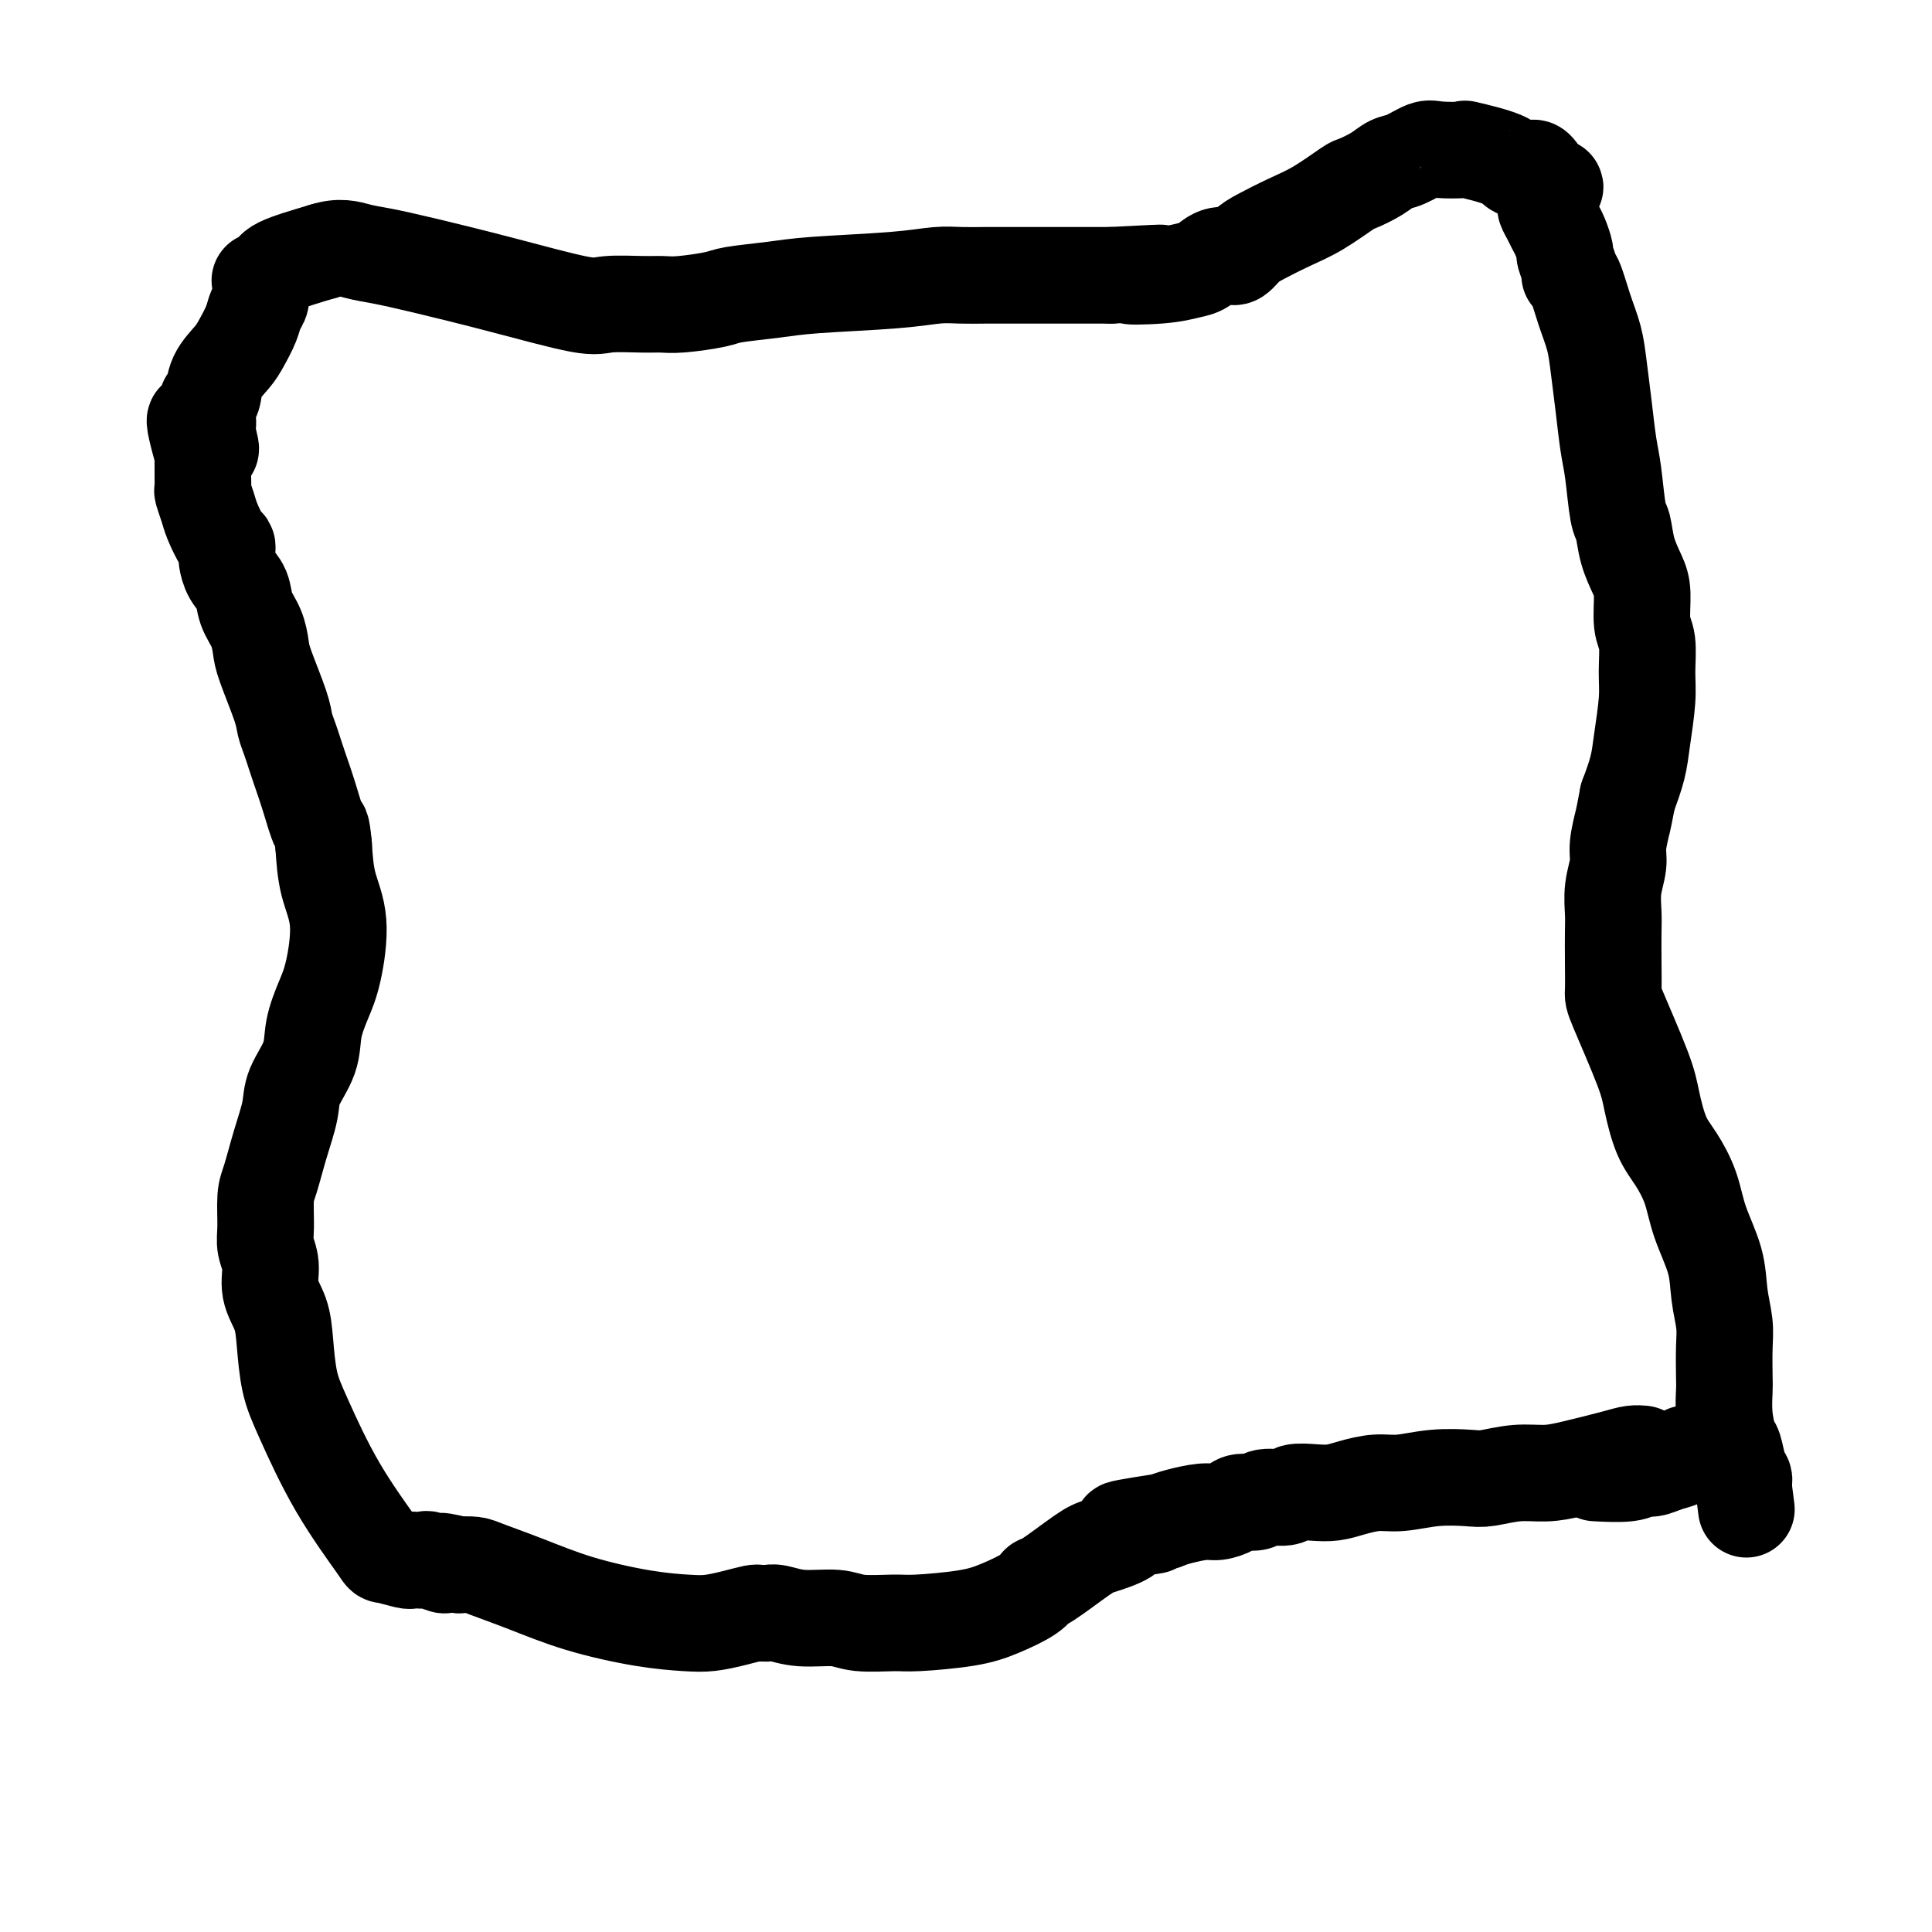
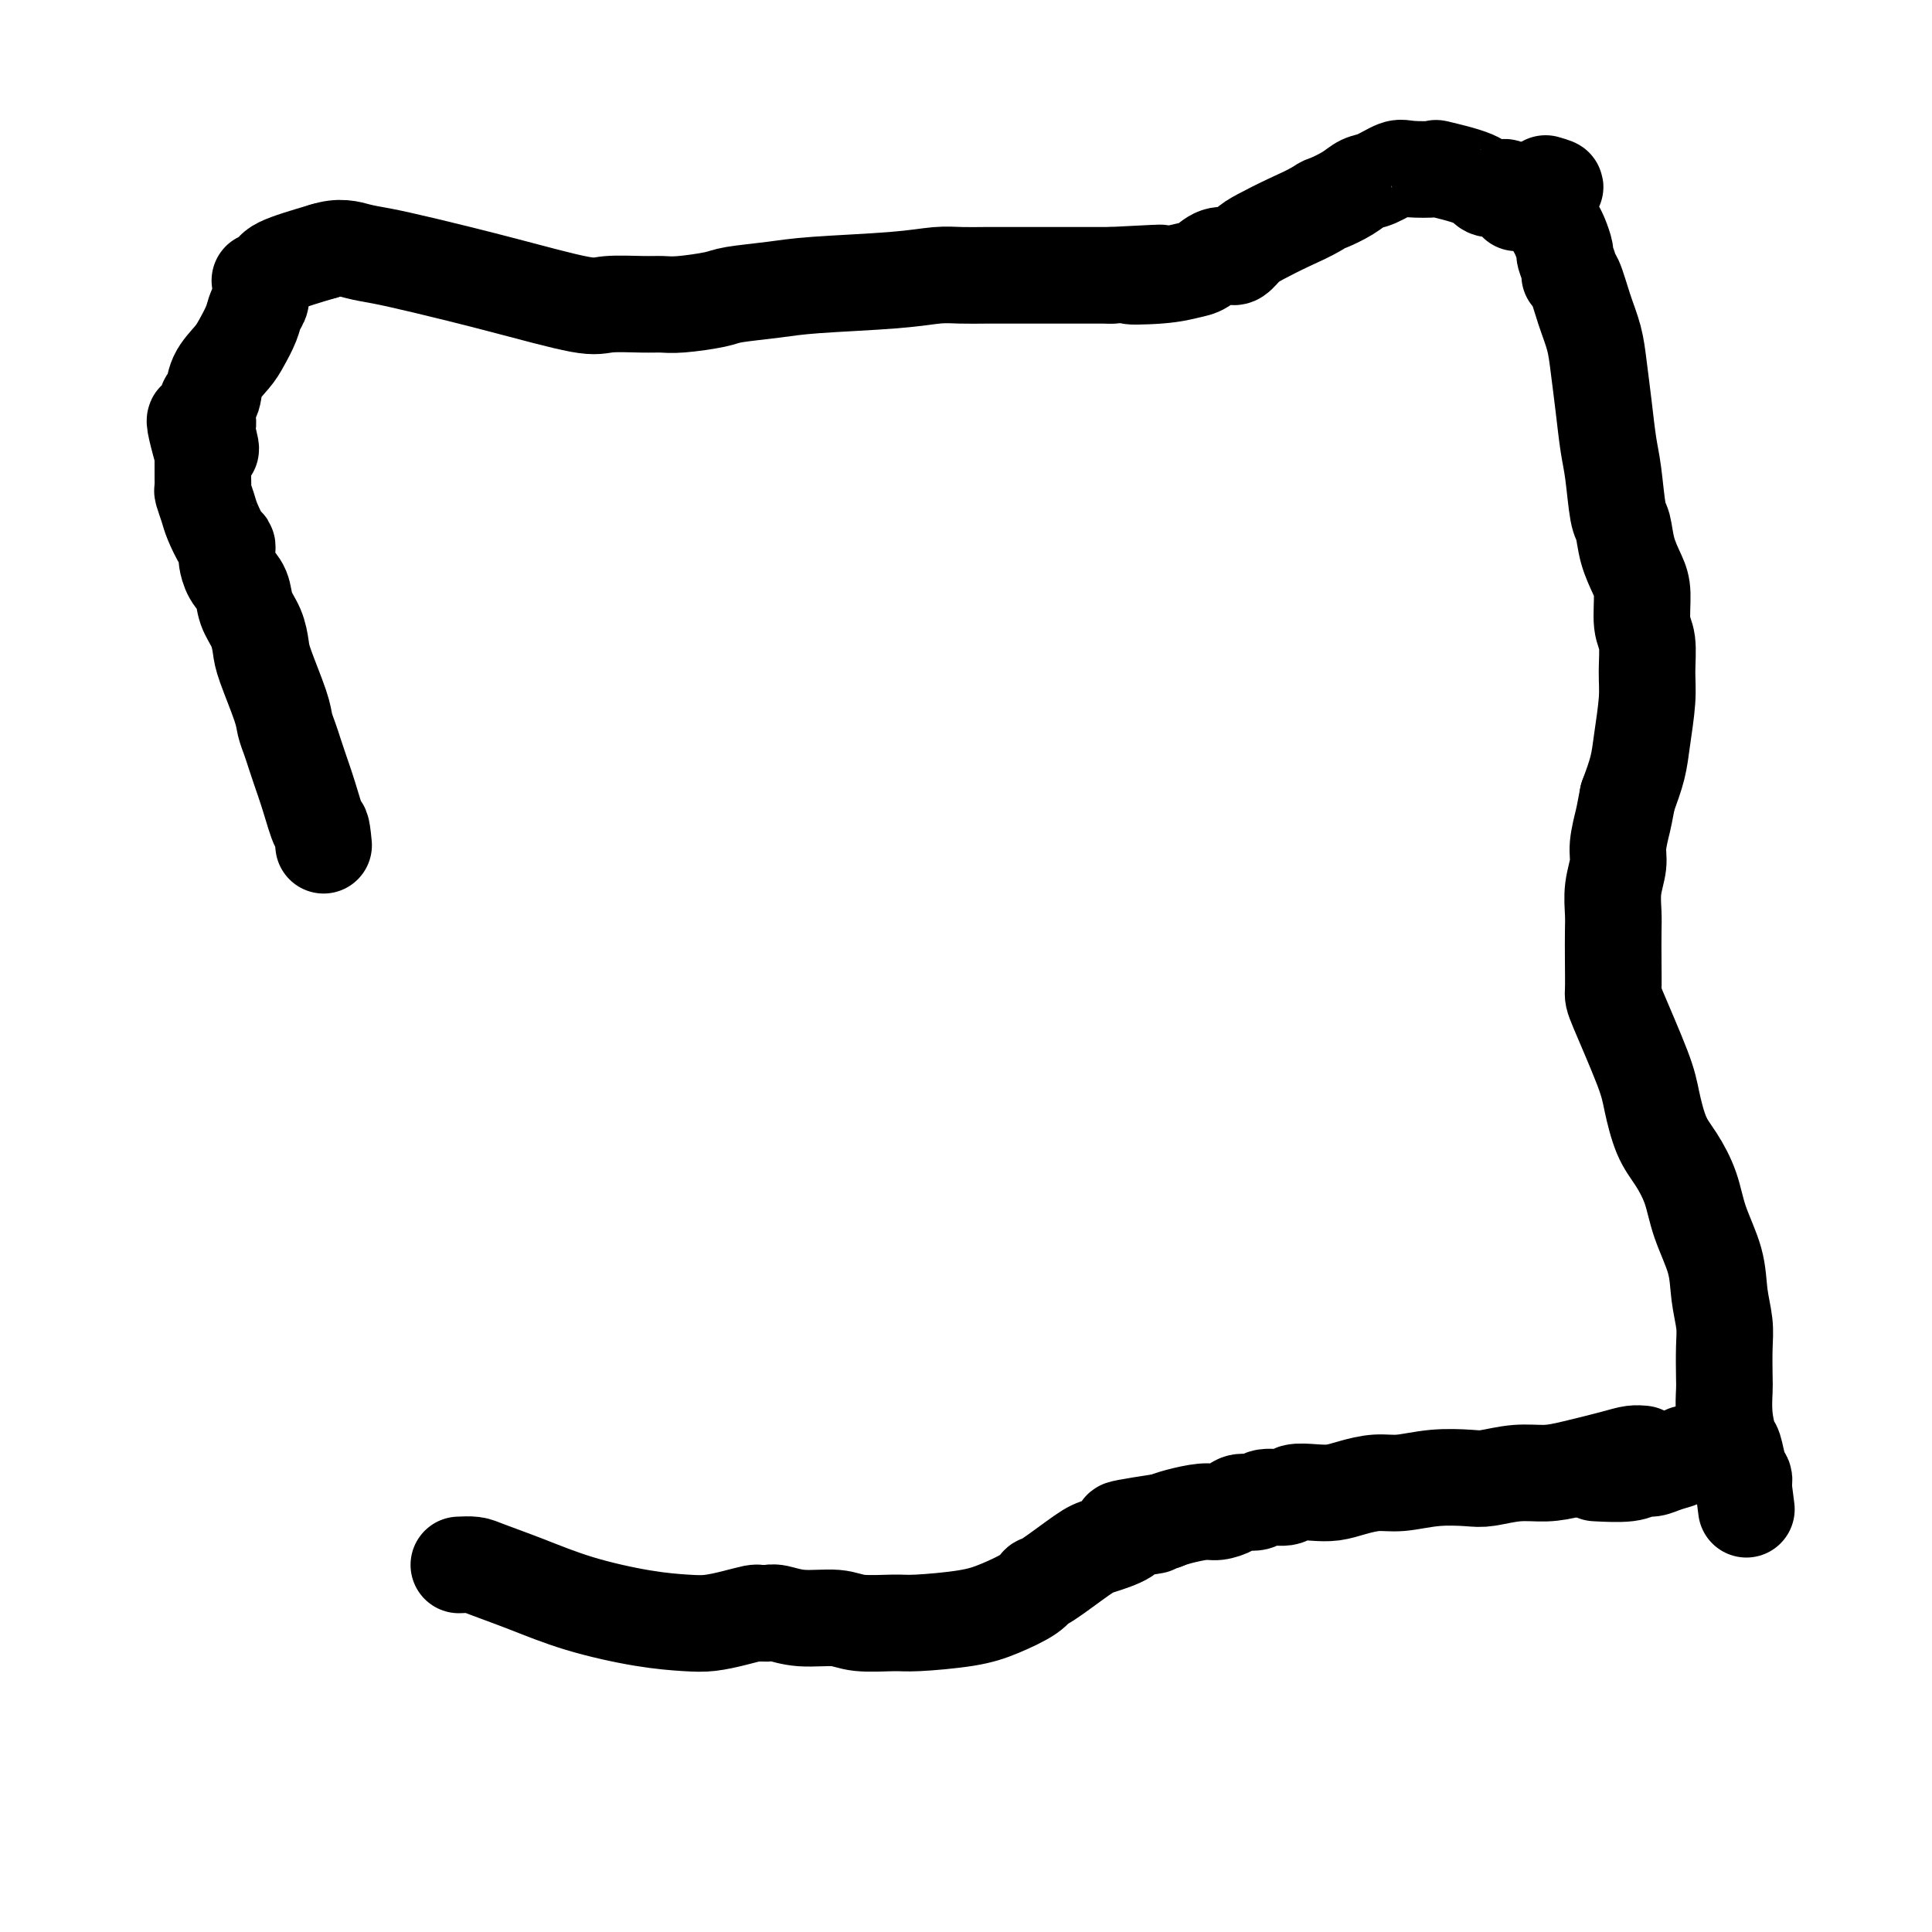
<svg xmlns="http://www.w3.org/2000/svg" viewBox="0 0 400 400" version="1.1">
  <g fill="none" stroke="#000000" stroke-width="20" stroke-linecap="round" stroke-linejoin="round">
    <path d="M340,301c0.011,0.001 0.023,0.002 0,0c-0.023,-0.002 -0.080,-0.008 0,0c0.080,0.008 0.298,0.031 0,0c-0.298,-0.031 -1.113,-0.114 -2,0c-0.887,0.114 -1.848,0.427 -4,1c-2.152,0.573 -5.497,1.408 -8,2c-2.503,0.592 -4.166,0.942 -6,1c-1.834,0.058 -3.841,-0.177 -6,0c-2.159,0.177 -4.470,0.765 -6,1c-1.530,0.235 -2.278,0.118 -4,0c-1.722,-0.118 -4.417,-0.238 -7,0c-2.583,0.238 -5.053,0.835 -7,1c-1.947,0.165 -3.369,-0.100 -5,0c-1.631,0.100 -3.470,0.567 -5,1c-1.530,0.433 -2.749,0.833 -4,1c-1.251,0.167 -2.532,0.101 -4,0c-1.468,-0.101 -3.121,-0.238 -4,0c-0.879,0.238 -0.983,0.851 -2,1c-1.017,0.149 -2.947,-0.166 -4,0c-1.053,0.166 -1.227,0.814 -2,1c-0.773,0.186 -2.143,-0.091 -3,0c-0.857,0.091 -1.202,0.549 -2,1c-0.798,0.451 -2.049,0.894 -3,1c-0.951,0.106 -1.602,-0.125 -3,0c-1.398,0.125 -3.542,0.607 -5,1c-1.458,0.393 -2.229,0.696 -3,1" />
    <path d="M241,315c-15.903,2.417 -6.161,1.459 -3,1c3.161,-0.459 -0.260,-0.420 -2,0c-1.740,0.420 -1.800,1.222 -3,2c-1.200,0.778 -3.540,1.534 -5,2c-1.460,0.466 -2.041,0.642 -4,2c-1.959,1.358 -5.295,3.897 -7,5c-1.705,1.103 -1.780,0.769 -2,1c-0.220,0.231 -0.586,1.028 -2,2c-1.414,0.972 -3.876,2.118 -6,3c-2.124,0.882 -3.909,1.500 -7,2c-3.091,0.500 -7.487,0.881 -10,1c-2.513,0.119 -3.142,-0.024 -5,0c-1.858,0.024 -4.946,0.217 -7,0c-2.054,-0.217 -3.075,-0.843 -5,-1c-1.925,-0.157 -4.754,0.154 -7,0c-2.246,-0.154 -3.909,-0.774 -5,-1c-1.091,-0.226 -1.610,-0.058 -2,0c-0.390,0.058 -0.652,0.005 -1,0c-0.348,-0.005 -0.782,0.038 -1,0c-0.218,-0.038 -0.222,-0.155 -1,0c-0.778,0.155 -2.332,0.584 -4,1c-1.668,0.416 -3.450,0.821 -5,1c-1.550,0.179 -2.866,0.132 -5,0c-2.134,-0.132 -5.085,-0.351 -9,-1c-3.915,-0.649 -8.795,-1.729 -13,-3c-4.205,-1.271 -7.735,-2.732 -11,-4c-3.265,-1.268 -6.264,-2.341 -8,-3c-1.736,-0.659 -2.210,-0.902 -3,-1c-0.790,-0.098 -1.895,-0.049 -3,0" />
-     <path d="M95,324c-6.385,-1.641 -3.347,-0.244 -3,0c0.347,0.244 -1.998,-0.666 -3,-1c-1.002,-0.334 -0.662,-0.094 -1,0c-0.338,0.094 -1.356,0.040 -2,0c-0.644,-0.040 -0.914,-0.068 -1,0c-0.086,0.068 0.014,0.232 -1,0c-1.014,-0.232 -3.140,-0.859 -4,-1c-0.860,-0.141 -0.454,0.204 -2,-2c-1.546,-2.204 -5.043,-6.955 -8,-12c-2.957,-5.045 -5.375,-10.382 -7,-14c-1.625,-3.618 -2.459,-5.517 -3,-8c-0.541,-2.483 -0.790,-5.550 -1,-8c-0.210,-2.450 -0.382,-4.284 -1,-6c-0.618,-1.716 -1.683,-3.313 -2,-5c-0.317,-1.687 0.113,-3.463 0,-5c-0.113,-1.537 -0.771,-2.835 -1,-4c-0.229,-1.165 -0.030,-2.198 0,-4c0.030,-1.802 -0.110,-4.374 0,-6c0.110,-1.626 0.471,-2.306 1,-4c0.529,-1.694 1.226,-4.401 2,-7c0.774,-2.599 1.625,-5.090 2,-7c0.375,-1.910 0.275,-3.240 1,-5c0.725,-1.760 2.277,-3.949 3,-6c0.723,-2.051 0.618,-3.963 1,-6c0.382,-2.037 1.252,-4.198 2,-6c0.748,-1.802 1.376,-3.246 2,-6c0.624,-2.754 1.245,-6.818 1,-10c-0.245,-3.182 -1.356,-5.480 -2,-8c-0.644,-2.520 -0.822,-5.260 -1,-8" />
    <path d="M67,175c-0.444,-4.651 -0.552,-3.280 -1,-4c-0.448,-0.720 -1.234,-3.533 -2,-6c-0.766,-2.467 -1.513,-4.588 -2,-6c-0.487,-1.412 -0.715,-2.114 -1,-3c-0.285,-0.886 -0.626,-1.954 -1,-3c-0.374,-1.046 -0.782,-2.068 -1,-3c-0.218,-0.932 -0.248,-1.774 -1,-4c-0.752,-2.226 -2.228,-5.835 -3,-8c-0.772,-2.165 -0.840,-2.886 -1,-4c-0.160,-1.114 -0.411,-2.621 -1,-4c-0.589,-1.379 -1.517,-2.632 -2,-4c-0.483,-1.368 -0.522,-2.853 -1,-4c-0.478,-1.147 -1.396,-1.957 -2,-3c-0.604,-1.043 -0.896,-2.318 -1,-3c-0.104,-0.682 -0.021,-0.770 0,-1c0.021,-0.230 -0.022,-0.602 0,-1c0.022,-0.398 0.107,-0.821 0,-1c-0.107,-0.179 -0.407,-0.113 -1,-1c-0.593,-0.887 -1.479,-2.728 -2,-4c-0.521,-1.272 -0.675,-1.976 -1,-3c-0.325,-1.024 -0.819,-2.369 -1,-3c-0.181,-0.631 -0.048,-0.546 0,-1c0.048,-0.454 0.013,-1.445 0,-2c-0.013,-0.555 -0.003,-0.673 0,-1c0.003,-0.327 0.001,-0.861 0,-1c-0.001,-0.139 -0.000,0.117 0,0c0.000,-0.117 0.000,-0.609 0,-1c-0.000,-0.391 -0.000,-0.683 0,-1c0.000,-0.317 0.000,-0.658 0,-1" />
    <path d="M42,94c-3.641,-12.890 -0.244,-4.616 1,-2c1.244,2.616 0.333,-0.425 0,-2c-0.333,-1.575 -0.089,-1.682 0,-2c0.089,-0.318 0.023,-0.845 0,-1c-0.023,-0.155 -0.003,0.063 0,0c0.003,-0.063 -0.012,-0.407 0,-1c0.012,-0.593 0.052,-1.436 0,-2c-0.052,-0.564 -0.194,-0.849 0,-1c0.194,-0.151 0.724,-0.168 1,-1c0.276,-0.832 0.297,-2.478 1,-4c0.703,-1.522 2.087,-2.920 3,-4c0.913,-1.080 1.355,-1.841 2,-3c0.645,-1.159 1.493,-2.717 2,-4c0.507,-1.283 0.672,-2.291 1,-3c0.328,-0.709 0.818,-1.117 1,-2c0.182,-0.883 0.056,-2.239 0,-3c-0.056,-0.761 -0.042,-0.927 0,-1c0.042,-0.073 0.114,-0.053 0,0c-0.114,0.053 -0.412,0.138 0,0c0.412,-0.138 1.534,-0.499 2,-1c0.466,-0.501 0.276,-1.143 2,-2c1.724,-0.857 5.362,-1.928 9,-3" />
    <path d="M67,52c3.387,-1.124 5.355,-0.433 7,0c1.645,0.433 2.968,0.610 5,1c2.032,0.390 4.774,0.994 9,2c4.226,1.006 9.936,2.413 16,4c6.064,1.587 12.481,3.354 16,4c3.519,0.646 4.140,0.170 6,0c1.860,-0.170 4.958,-0.034 7,0c2.042,0.034 3.027,-0.032 4,0c0.973,0.032 1.933,0.163 4,0c2.067,-0.163 5.240,-0.621 7,-1c1.760,-0.379 2.108,-0.680 4,-1c1.892,-0.320 5.327,-0.660 8,-1c2.673,-0.340 4.585,-0.680 9,-1c4.415,-0.320 11.335,-0.622 16,-1c4.665,-0.378 7.076,-0.833 9,-1c1.924,-0.167 3.361,-0.045 5,0c1.639,0.045 3.479,0.012 5,0c1.521,-0.012 2.724,-0.003 5,0c2.276,0.003 5.626,0.001 7,0c1.374,-0.001 0.771,-0.000 1,0c0.229,0.000 1.288,0.000 2,0c0.712,-0.000 1.076,-0.000 2,0c0.924,0.000 2.407,0.000 4,0c1.593,-0.000 3.297,-0.000 5,0" />
-     <path d="M230,57c17.933,-0.942 7.766,-0.299 5,0c-2.766,0.299 1.869,0.252 5,0c3.131,-0.252 4.758,-0.708 6,-1c1.242,-0.292 2.097,-0.418 3,-1c0.903,-0.582 1.852,-1.618 3,-2c1.148,-0.382 2.496,-0.108 3,0c0.504,0.108 0.166,0.052 0,0c-0.166,-0.052 -0.160,-0.100 0,0c0.160,0.100 0.473,0.349 1,0c0.527,-0.349 1.269,-1.295 2,-2c0.731,-0.705 1.450,-1.168 3,-2c1.550,-0.832 3.931,-2.032 6,-3c2.069,-0.968 3.828,-1.702 6,-3c2.172,-1.298 4.758,-3.158 6,-4c1.242,-0.842 1.141,-0.664 2,-1c0.859,-0.336 2.677,-1.186 4,-2c1.323,-0.814 2.150,-1.591 3,-2c0.850,-0.409 1.724,-0.451 3,-1c1.276,-0.549 2.954,-1.606 4,-2c1.046,-0.394 1.459,-0.126 3,0c1.541,0.126 4.209,0.111 5,0c0.791,-0.111 -0.296,-0.316 1,0c1.296,0.316 4.977,1.154 7,2c2.023,0.846 2.390,1.699 3,2c0.610,0.301 1.462,0.050 2,0c0.538,-0.050 0.760,0.102 1,0c0.240,-0.102 0.497,-0.458 1,0c0.503,0.458 1.251,1.729 2,3" />
+     <path d="M230,57c17.933,-0.942 7.766,-0.299 5,0c-2.766,0.299 1.869,0.252 5,0c3.131,-0.252 4.758,-0.708 6,-1c1.242,-0.292 2.097,-0.418 3,-1c0.903,-0.582 1.852,-1.618 3,-2c1.148,-0.382 2.496,-0.108 3,0c0.504,0.108 0.166,0.052 0,0c-0.166,-0.052 -0.160,-0.100 0,0c0.160,0.100 0.473,0.349 1,0c0.527,-0.349 1.269,-1.295 2,-2c0.731,-0.705 1.450,-1.168 3,-2c1.550,-0.832 3.931,-2.032 6,-3c2.069,-0.968 3.828,-1.702 6,-3c1.242,-0.842 1.141,-0.664 2,-1c0.859,-0.336 2.677,-1.186 4,-2c1.323,-0.814 2.150,-1.591 3,-2c0.850,-0.409 1.724,-0.451 3,-1c1.276,-0.549 2.954,-1.606 4,-2c1.046,-0.394 1.459,-0.126 3,0c1.541,0.126 4.209,0.111 5,0c0.791,-0.111 -0.296,-0.316 1,0c1.296,0.316 4.977,1.154 7,2c2.023,0.846 2.390,1.699 3,2c0.610,0.301 1.462,0.050 2,0c0.538,-0.050 0.760,0.102 1,0c0.240,-0.102 0.497,-0.458 1,0c0.503,0.458 1.251,1.729 2,3" />
    <path d="M320,38c3.864,1.137 1.024,0.479 0,1c-1.024,0.521 -0.233,2.221 0,3c0.233,0.779 -0.091,0.636 0,1c0.091,0.364 0.598,1.233 1,2c0.402,0.767 0.700,1.431 1,2c0.300,0.569 0.602,1.042 1,2c0.398,0.958 0.894,2.399 1,3c0.106,0.601 -0.176,0.361 0,1c0.176,0.639 0.810,2.158 1,3c0.190,0.842 -0.065,1.009 0,1c0.065,-0.009 0.451,-0.193 1,1c0.549,1.193 1.260,3.764 2,6c0.740,2.236 1.508,4.137 2,6c0.492,1.863 0.709,3.686 1,6c0.291,2.314 0.656,5.117 1,8c0.344,2.883 0.669,5.845 1,8c0.331,2.155 0.670,3.504 1,6c0.330,2.496 0.653,6.139 1,8c0.347,1.861 0.719,1.940 1,3c0.281,1.060 0.471,3.099 1,5c0.529,1.901 1.395,3.662 2,5c0.605,1.338 0.947,2.251 1,4c0.053,1.749 -0.185,4.333 0,6c0.185,1.667 0.794,2.419 1,4c0.206,1.581 0.011,3.993 0,6c-0.011,2.007 0.162,3.610 0,6c-0.162,2.390 -0.659,5.566 -1,8c-0.341,2.434 -0.526,4.124 -1,6c-0.474,1.876 -1.237,3.938 -2,6" />
    <path d="M337,165c-0.780,3.971 -0.731,3.899 -1,5c-0.269,1.101 -0.857,3.373 -1,5c-0.143,1.627 0.158,2.607 0,4c-0.158,1.393 -0.774,3.200 -1,5c-0.226,1.800 -0.061,3.593 0,5c0.061,1.407 0.020,2.427 0,4c-0.020,1.573 -0.017,3.698 0,6c0.017,2.302 0.048,4.779 0,6c-0.048,1.221 -0.176,1.185 1,4c1.176,2.815 3.656,8.481 5,12c1.344,3.519 1.552,4.892 2,7c0.448,2.108 1.136,4.950 2,7c0.864,2.050 1.905,3.309 3,5c1.095,1.691 2.245,3.813 3,6c0.755,2.187 1.117,4.438 2,7c0.883,2.562 2.289,5.435 3,8c0.711,2.565 0.727,4.820 1,7c0.273,2.180 0.805,4.283 1,6c0.195,1.717 0.055,3.049 0,5c-0.055,1.951 -0.026,4.523 0,6c0.026,1.477 0.048,1.859 0,3c-0.048,1.141 -0.167,3.041 0,5c0.167,1.959 0.619,3.978 1,5c0.381,1.022 0.691,1.048 1,2c0.309,0.952 0.619,2.830 1,4c0.381,1.170 0.834,1.633 1,2c0.166,0.367 0.045,0.637 0,1c-0.045,0.363 -0.013,0.818 0,1c0.013,0.182 0.006,0.091 0,0" />
    <path d="M361,308c1.000,7.833 0.500,3.917 0,0" />
    <path d="M350,301c-0.027,-0.007 -0.055,-0.013 0,0c0.055,0.013 0.191,0.046 0,0c-0.191,-0.046 -0.709,-0.171 -1,0c-0.291,0.171 -0.357,0.638 -1,1c-0.643,0.362 -1.865,0.619 -3,1c-1.135,0.381 -2.183,0.887 -3,1c-0.817,0.113 -1.405,-0.165 -2,0c-0.595,0.165 -1.199,0.775 -3,1c-1.801,0.225 -4.800,0.064 -6,0c-1.200,-0.064 -0.600,-0.032 0,0" />
  </g>
</svg>